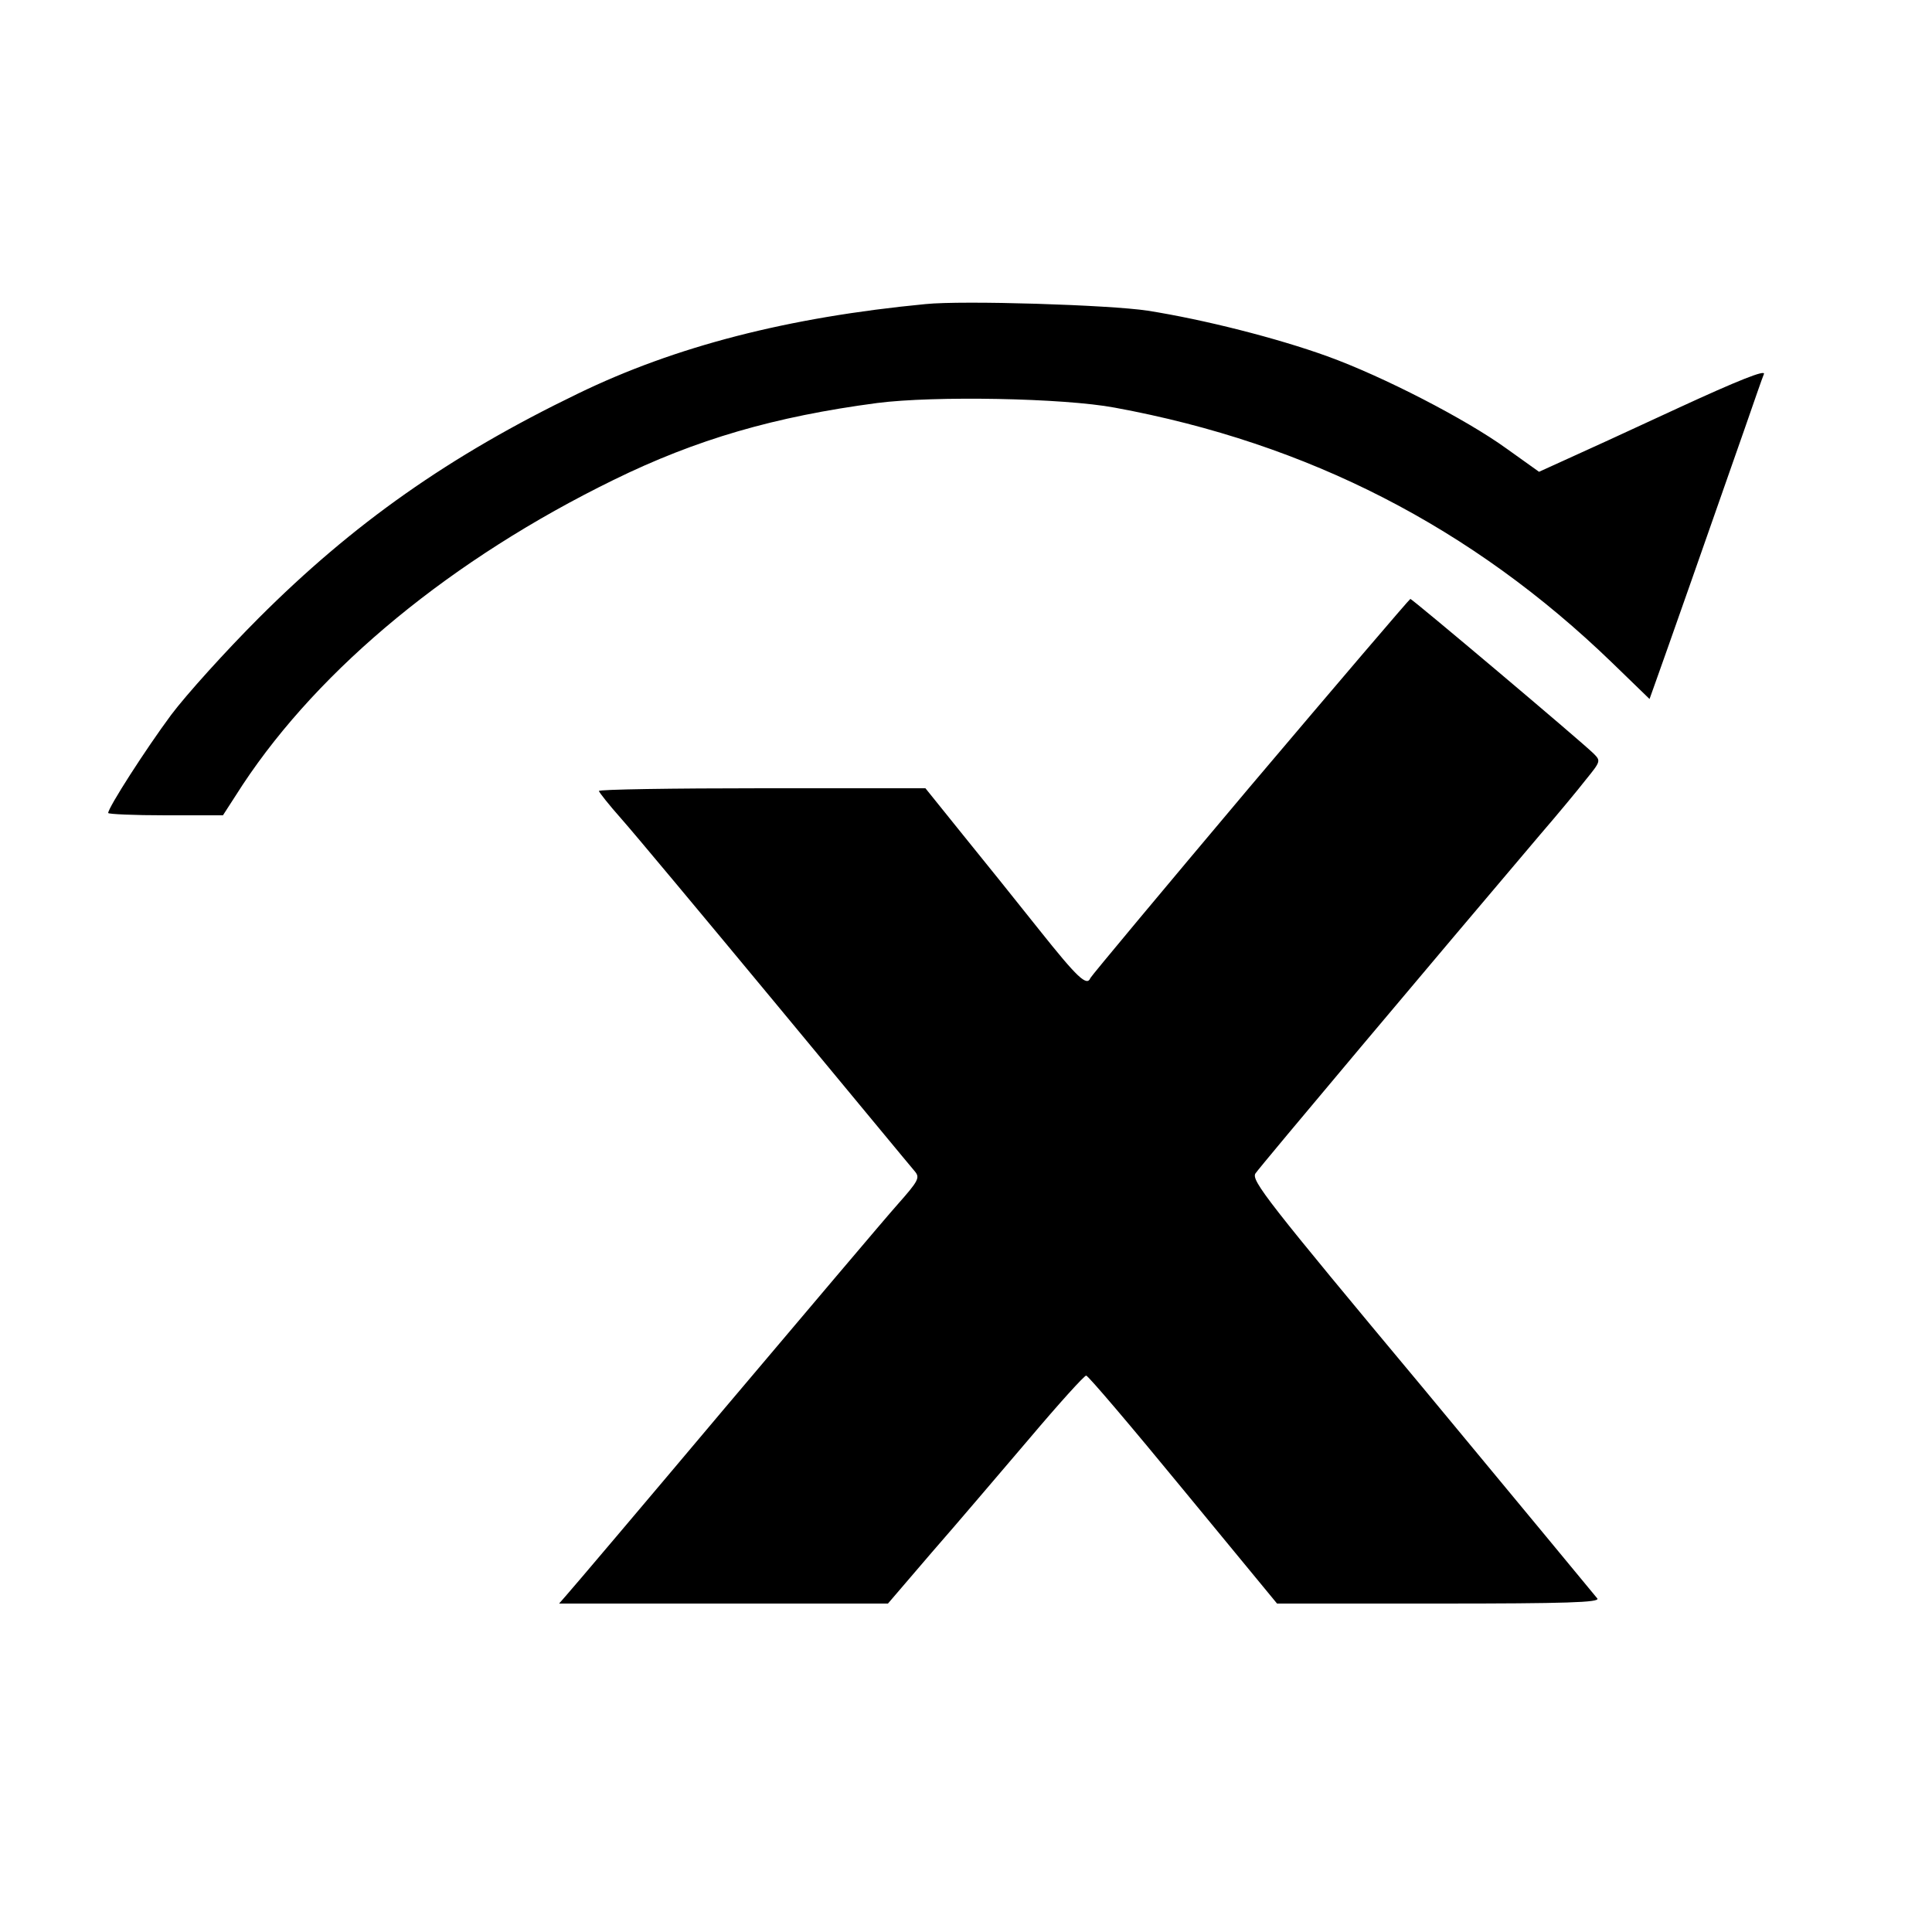
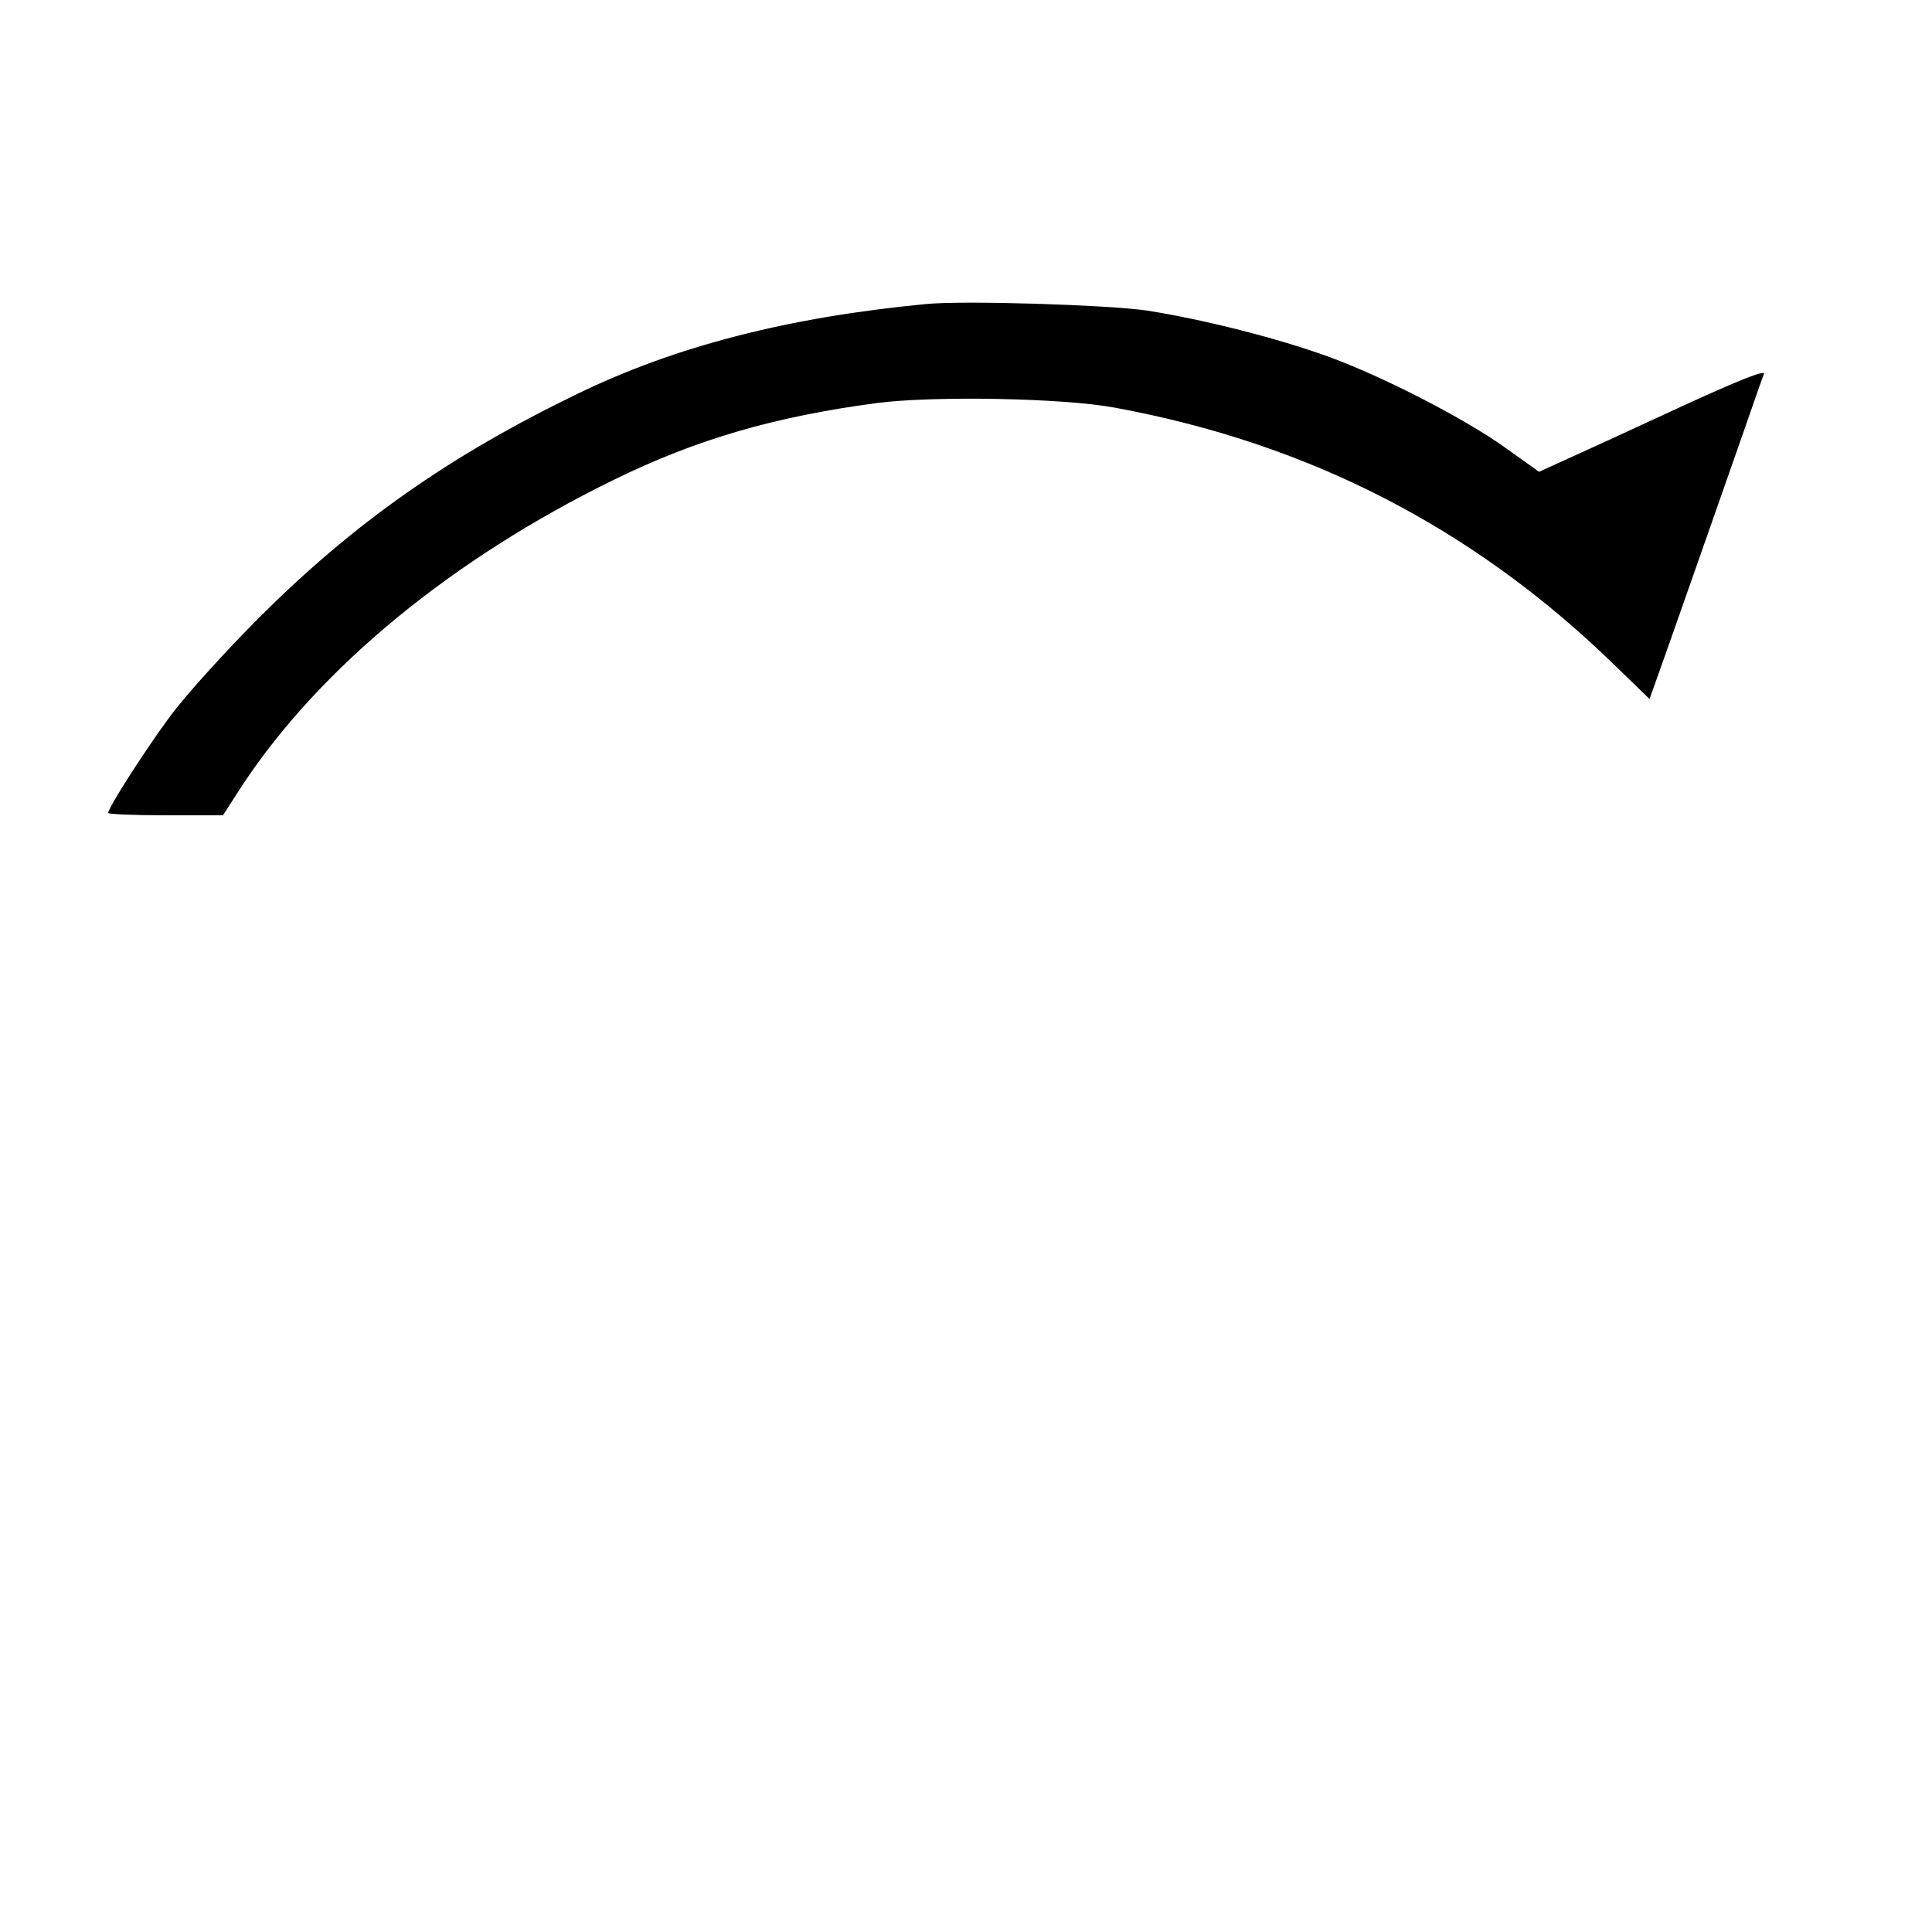
<svg xmlns="http://www.w3.org/2000/svg" version="1.0" width="500pt" height="500pt" viewBox="0 0 500 500" preserveAspectRatio="xMidYMid meet">
  <g transform="translate(0,500) scale(0.1,-0.1)" fill="#000000" stroke="none">
    <path d="M2395 4213 c-355 -34 -647 -109 -900 -232 -333 -161 -581 -336 -825 -580 -86 -86 -188 -199 -227 -251 -66 -89 -163 -240 -163 -254 0 -3 67 -6 148 -6 l149 0 51 79 c201 304 543 585 960 789 214 105 417 164 682 199 147 19 482 13 615 -12 501 -92 925 -310 1287 -660 l97 -94 15 42 c16 44 156 442 231 657 24 69 46 133 50 142 5 12 -66 -16 -222 -88 -125 -58 -258 -119 -294 -135 l-66 -30 -84 60 c-105 76 -320 187 -464 239 -130 47 -319 95 -465 118 -99 15 -478 27 -575 17z" />
-     <path d="M3235 2964 c-225 -267 -411 -490 -413 -495 -9 -23 -34 1 -132 124 -58 73 -148 185 -200 249 l-95 118 -422 0 c-233 0 -423 -3 -423 -7 0 -3 26 -36 58 -72 32 -36 213 -253 402 -481 189 -228 350 -423 358 -432 13 -16 9 -24 -45 -85 -33 -37 -234 -275 -448 -528 -213 -253 -397 -470 -408 -482 l-20 -23 425 0 426 0 114 133 c63 72 176 205 252 294 76 90 142 163 147 163 5 0 118 -133 251 -295 l243 -295 418 0 c332 0 417 3 411 13 -5 6 -208 252 -452 546 -403 483 -444 536 -433 554 11 17 473 566 736 876 44 51 98 116 119 143 39 48 39 49 20 68 -36 35 -469 400 -474 400 -3 -1 -189 -219 -415 -486z" />
  </g>
</svg>